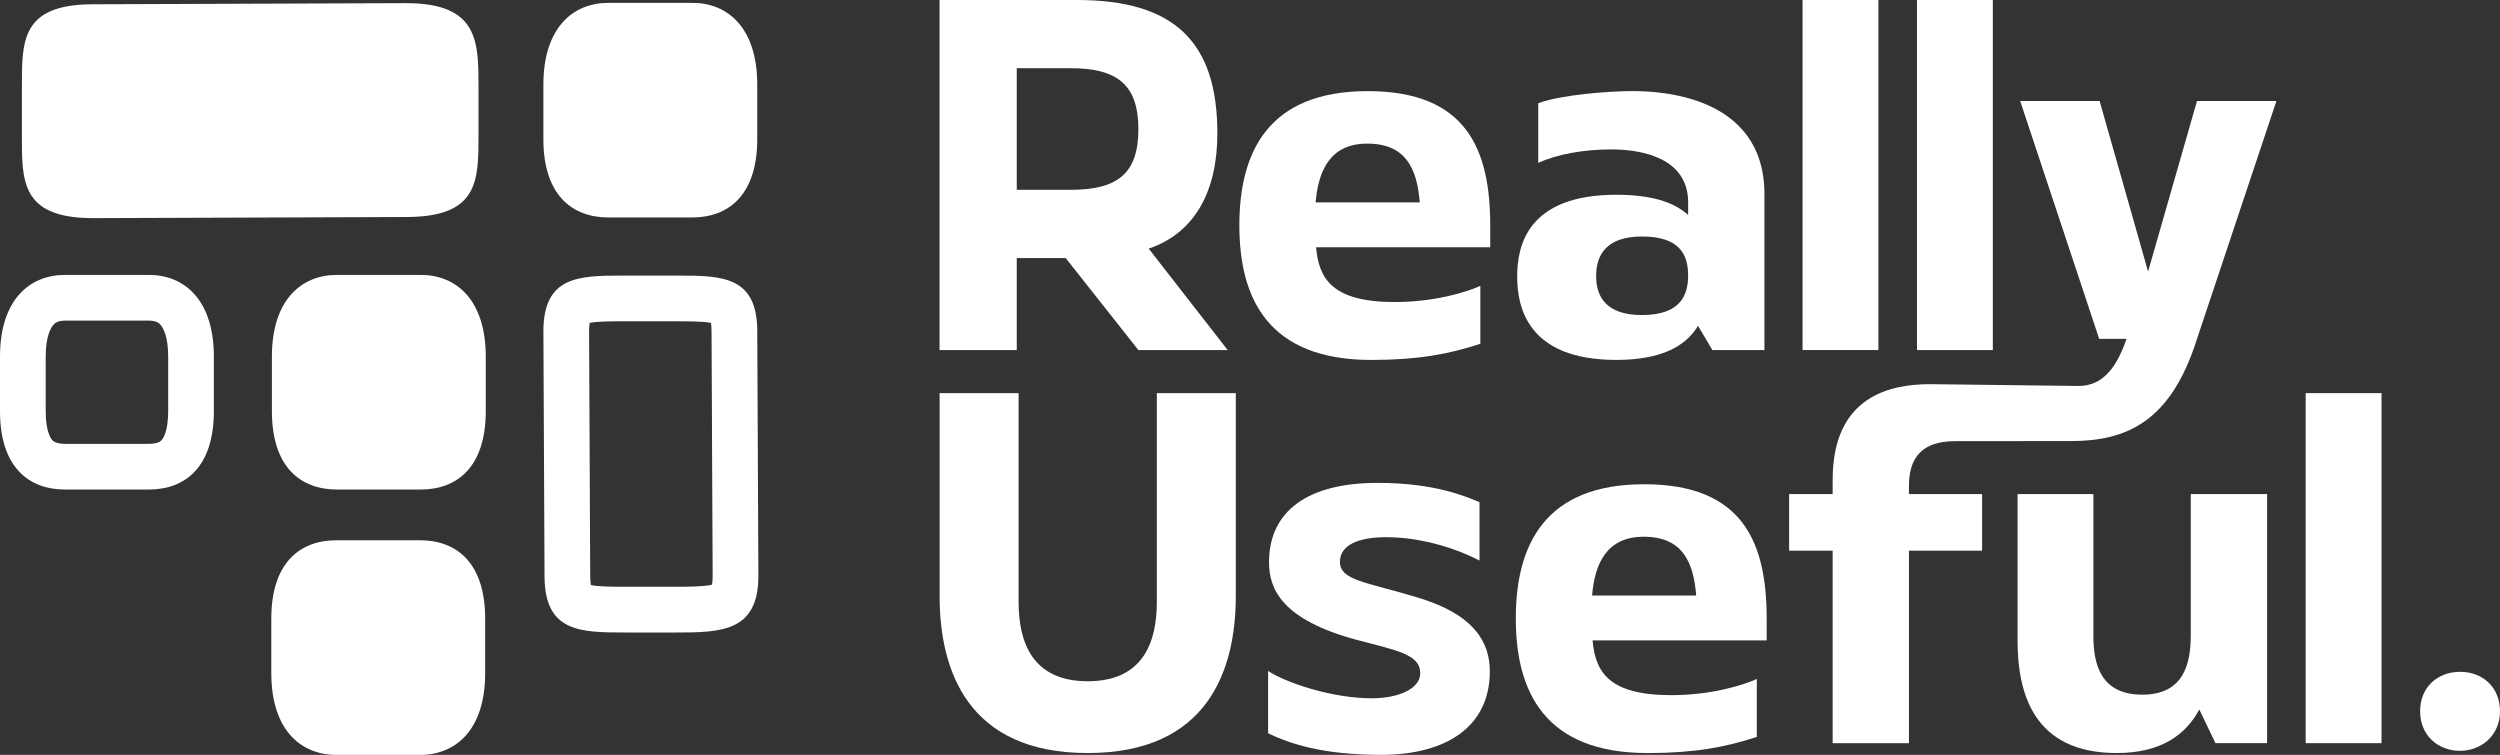
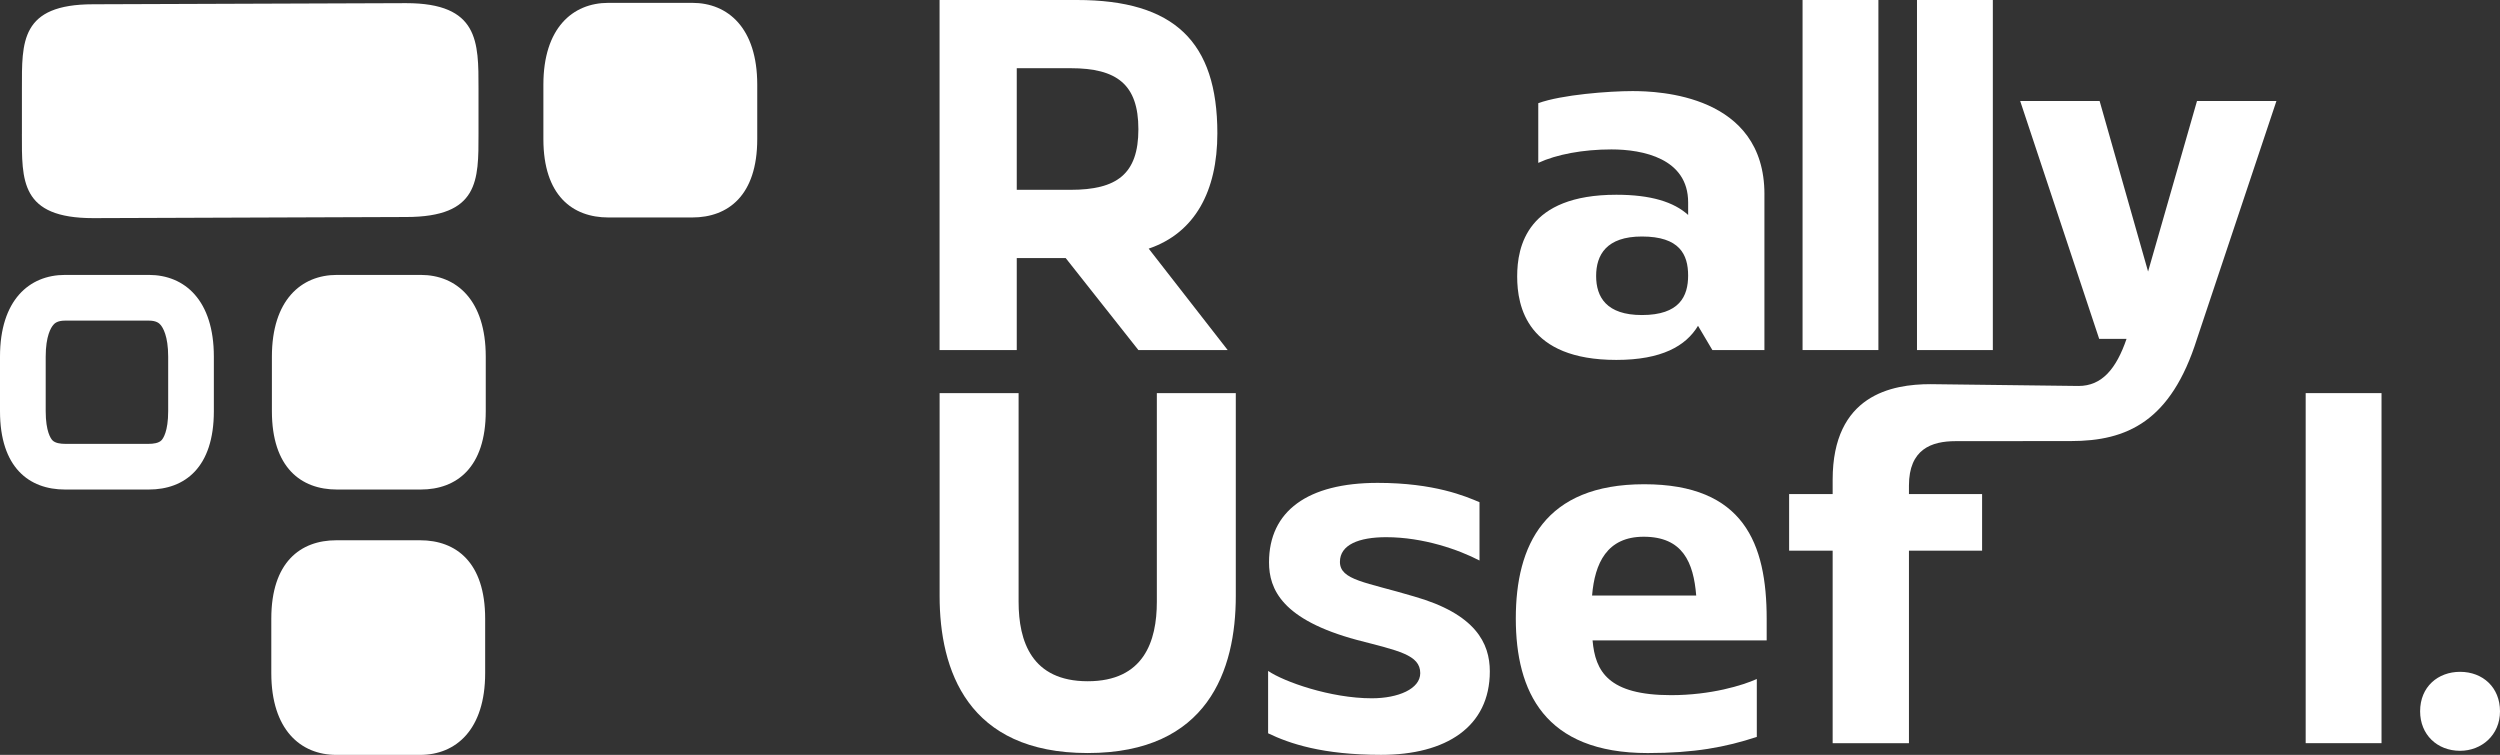
<svg xmlns="http://www.w3.org/2000/svg" id="Layer_2" viewBox="0 0 1094.07 330.36">
  <rect x="0" y="0" width="1094.07" height="330.36" fill="#333333" stroke="none" />
  <defs>
    <style>      .cls-1 {        fill: #fff;      }    </style>
  </defs>
  <g id="Layer_1-2" data-name="Layer_1">
    <g>
      <path class="cls-1" d="M537.27,153.19h-39.08l-31.82-40.26h-21.41v40.26h-33.78V0h60.1c42.62,0,61.47,18.27,61.47,58.33,0,25.34-9.82,43.6-30.05,50.48l34.57,44.39ZM444.96,29.85v53.22h23.57c20.23,0,29.66-6.87,29.66-26.51s-9.43-26.71-29.66-26.71h-23.57Z" />
-       <path class="cls-1" d="M652.16,108.22h-76.2c1.18,13.55,6.87,23.96,34.37,23.96,17.48,0,31.42-4.32,37.51-7.07v25.34c-13.75,4.52-27.3,7.07-47.72,7.07-45.17,0-57.74-26.91-57.74-58.92s12.57-58.72,56.17-58.72,53.62,25.93,53.62,58.92v9.43ZM575.76,88.58h45.57c-1.18-14.53-5.89-25.73-22.98-25.73-16.1,0-21.41,11.59-22.59,25.73Z" />
      <path class="cls-1" d="M772.16,85.04v68.15h-22.78l-6.28-10.61c-5.3,8.84-15.91,14.93-35.74,14.93-39.08,0-43.4-23.37-43.4-36.53s4.32-35.75,43.4-35.75c15.12,0,25.14,3.14,31.42,8.84v-5.5c0-19.25-19.84-23.18-33.58-23.18-12.37,0-23.96,2.16-32.01,5.89v-26.12c10.21-3.73,31.03-5.3,41.24-5.3,11.39,0,57.74,1.57,57.74,45.17ZM738.77,120.59c0-9.23-3.73-17.09-20.23-17.09-15.52,0-20.03,8.05-20.03,17.28s4.52,17.09,20.03,17.09c16.5,0,20.23-8.25,20.23-17.28Z" />
      <path class="cls-1" d="M822.04,0v153.19h-33.19V0h33.19Z" />
      <path class="cls-1" d="M872.12,0v153.19h-33.19V0h33.19Z" />
      <path class="cls-1" d="M506.25,172.04h34.57v88.77c0,32.41-12.18,68.74-64.81,68.74s-64.81-36.33-64.81-68.74v-88.77h34.57v91.33c0,17.28,5.7,34.76,30.25,34.76s30.25-17.48,30.25-34.76v-91.33Z" />
      <path class="cls-1" d="M604.45,330.34c-25.73,0-40.07-4.91-49.49-9.43v-27.3c6.87,4.71,27.3,11.98,45.37,11.98,11.59,0,21.21-4.12,21.21-11,0-8.05-9.62-9.82-27.69-14.53-32.8-8.84-38.49-22.19-38.49-33.98,0-22.39,16.89-34.76,47.53-34.76,24.94,0,38.49,5.89,44.58,8.45v25.53c-9.03-4.71-24.55-10.21-40.85-10.21-11.98,0-20.23,3.34-20.23,10.8,0,8.05,11.39,8.84,32.41,15.12,26.91,7.66,33.19,20.43,33.19,32.8,0,24.35-19.25,36.53-47.53,36.53Z" />
      <path class="cls-1" d="M773.15,280.26h-76.2c1.18,13.55,6.87,23.96,34.37,23.96,17.48,0,31.42-4.32,37.51-7.07v25.34c-13.75,4.52-27.3,7.07-47.73,7.07-45.17,0-57.74-26.91-57.74-58.92s12.57-58.72,56.17-58.72,53.62,25.92,53.62,58.92v9.43ZM696.75,260.62h45.56c-1.18-14.53-5.89-25.73-22.98-25.73-16.1,0-21.41,11.59-22.59,25.73Z" />
      <path class="cls-1" d="M855.84,193.06c-10.61,0-20.43,3.54-20.43,19.44v3.73h32.01v24.75h-32.01v84.26h-33.39v-84.26h-19.05v-24.75h19.05v-6.28c0-37.12,25.92-41.83,42.82-41.83l64.79.79c10.21,0,16.5-7.46,21.01-20.62h-11.98l-34.57-104.09h34.76l21.21,74.63,21.41-74.63h34.76l-34.76,104.09c-11.39,36.14-30.62,44.73-55.17,44.73l-50.48.04Z" />
-       <path class="cls-1" d="M958.75,216.23h33.39v109h-22.59l-7.07-14.73c-5.89,11-16.69,19.05-36.14,19.05-36.53,0-43.4-26.32-43.4-49.3v-64.03h33.19v62.06c0,12.37,3.14,25.73,21.41,25.73s21.21-13.75,21.21-26.12v-61.67Z" />
      <path class="cls-1" d="M1042.22,172.04v153.19h-33.19v-153.19h33.19Z" />
      <path class="cls-1" d="M1076.59,294.01c10.02,0,17.48,6.87,17.48,17.28s-8.05,17.28-17.48,17.28c-10.02,0-17.48-7.07-17.48-17.28,0-10.8,7.86-17.28,17.48-17.28Z" />
    </g>
    <path class="cls-1" d="M183.87,330.36h-36.69c-15.71,0-28.45-11.1-28.45-35.76v-23.88c0-24.66,12.74-34.28,28.45-34.28h36.69c15.71,0,28.45,9.62,28.45,34.28v23.88c0,24.66-12.74,35.76-28.45,35.76Z" />
    <path class="cls-1" d="M9.59,58.59v-19.84C9.59,18.38,8.83,1.87,40.79,1.87l136.92-.49c31.96,0,31.7,17,31.7,37.37v19.84c0,20.37.26,36.38-31.7,36.38l-136.92.49c-31.96,0-31.21-16.51-31.21-36.88Z" />
    <path class="cls-1" d="M266.25,1.25h36.69c15.71,0,28.45,11.1,28.45,35.76v23.88c0,24.66-12.74,34.28-28.45,34.28h-36.69c-15.71,0-28.45-9.62-28.45-34.28v-23.88c0-24.66,12.74-35.76,28.45-35.76Z" />
-     <path class="cls-1" d="M297.24,140.61c3.6,0,10.55,0,13.9.7.13.79.25,1.98.25,3.69v.09s.49,106.96.49,106.96c0,1.85-.15,3.09-.3,3.84-3.46.89-11.54.89-16.1.89h-21.78c-4.54,0-11.75,0-15.12-.74-.14-.82-.29-2.12-.29-4.04v-.09s-.49-106.96-.49-106.96c0-1.69.12-2.87.25-3.65,3.35-.7,10.31-.7,13.9-.7h1.34s1.39,0,1.39,0h21.23s1.34,0,1.34,0M297.24,120.61c-.9,0-1.81,0-2.72,0h-19.84c-.92,0-1.82,0-2.72,0-19.09,0-34.15.54-34.15,24.39l.49,107.02c0,24.58,15.51,24.78,35.41,24.78h21.78c19.93,0,36.4-.2,36.4-24.78l-.49-107.02c0-23.86-15.06-24.39-34.15-24.39h0Z" />
    <path class="cls-1" d="M147.44,120.31h36.69c15.71,0,28.45,11.1,28.45,35.76v23.88c0,24.66-12.74,34.28-28.45,34.28h-36.69c-15.71,0-28.45-9.62-28.45-34.28v-23.88c0-24.66,12.74-35.76,28.45-35.76Z" />
    <path class="cls-1" d="M65.14,140.31c3.48,0,4.61,1.29,5.1,1.84,1.01,1.15,3.36,4.8,3.36,13.93v23.88c0,8.9-2.23,11.97-2.92,12.7-1.22,1.3-3.68,1.58-5.53,1.58H28.45c-1.85,0-4.31-.27-5.53-1.58-.68-.73-2.92-3.8-2.92-12.7v-23.88c0-9.12,2.35-12.78,3.36-13.93.48-.55,1.62-1.84,5.1-1.84h36.69M65.14,120.31H28.45c-15.71,0-28.45,11.1-28.45,35.76v23.88c0,24.66,12.74,34.28,28.45,34.28h36.69c15.71,0,28.45-9.62,28.45-34.28v-23.88c0-24.66-12.74-35.76-28.45-35.76h0Z" />
  </g>
</svg>